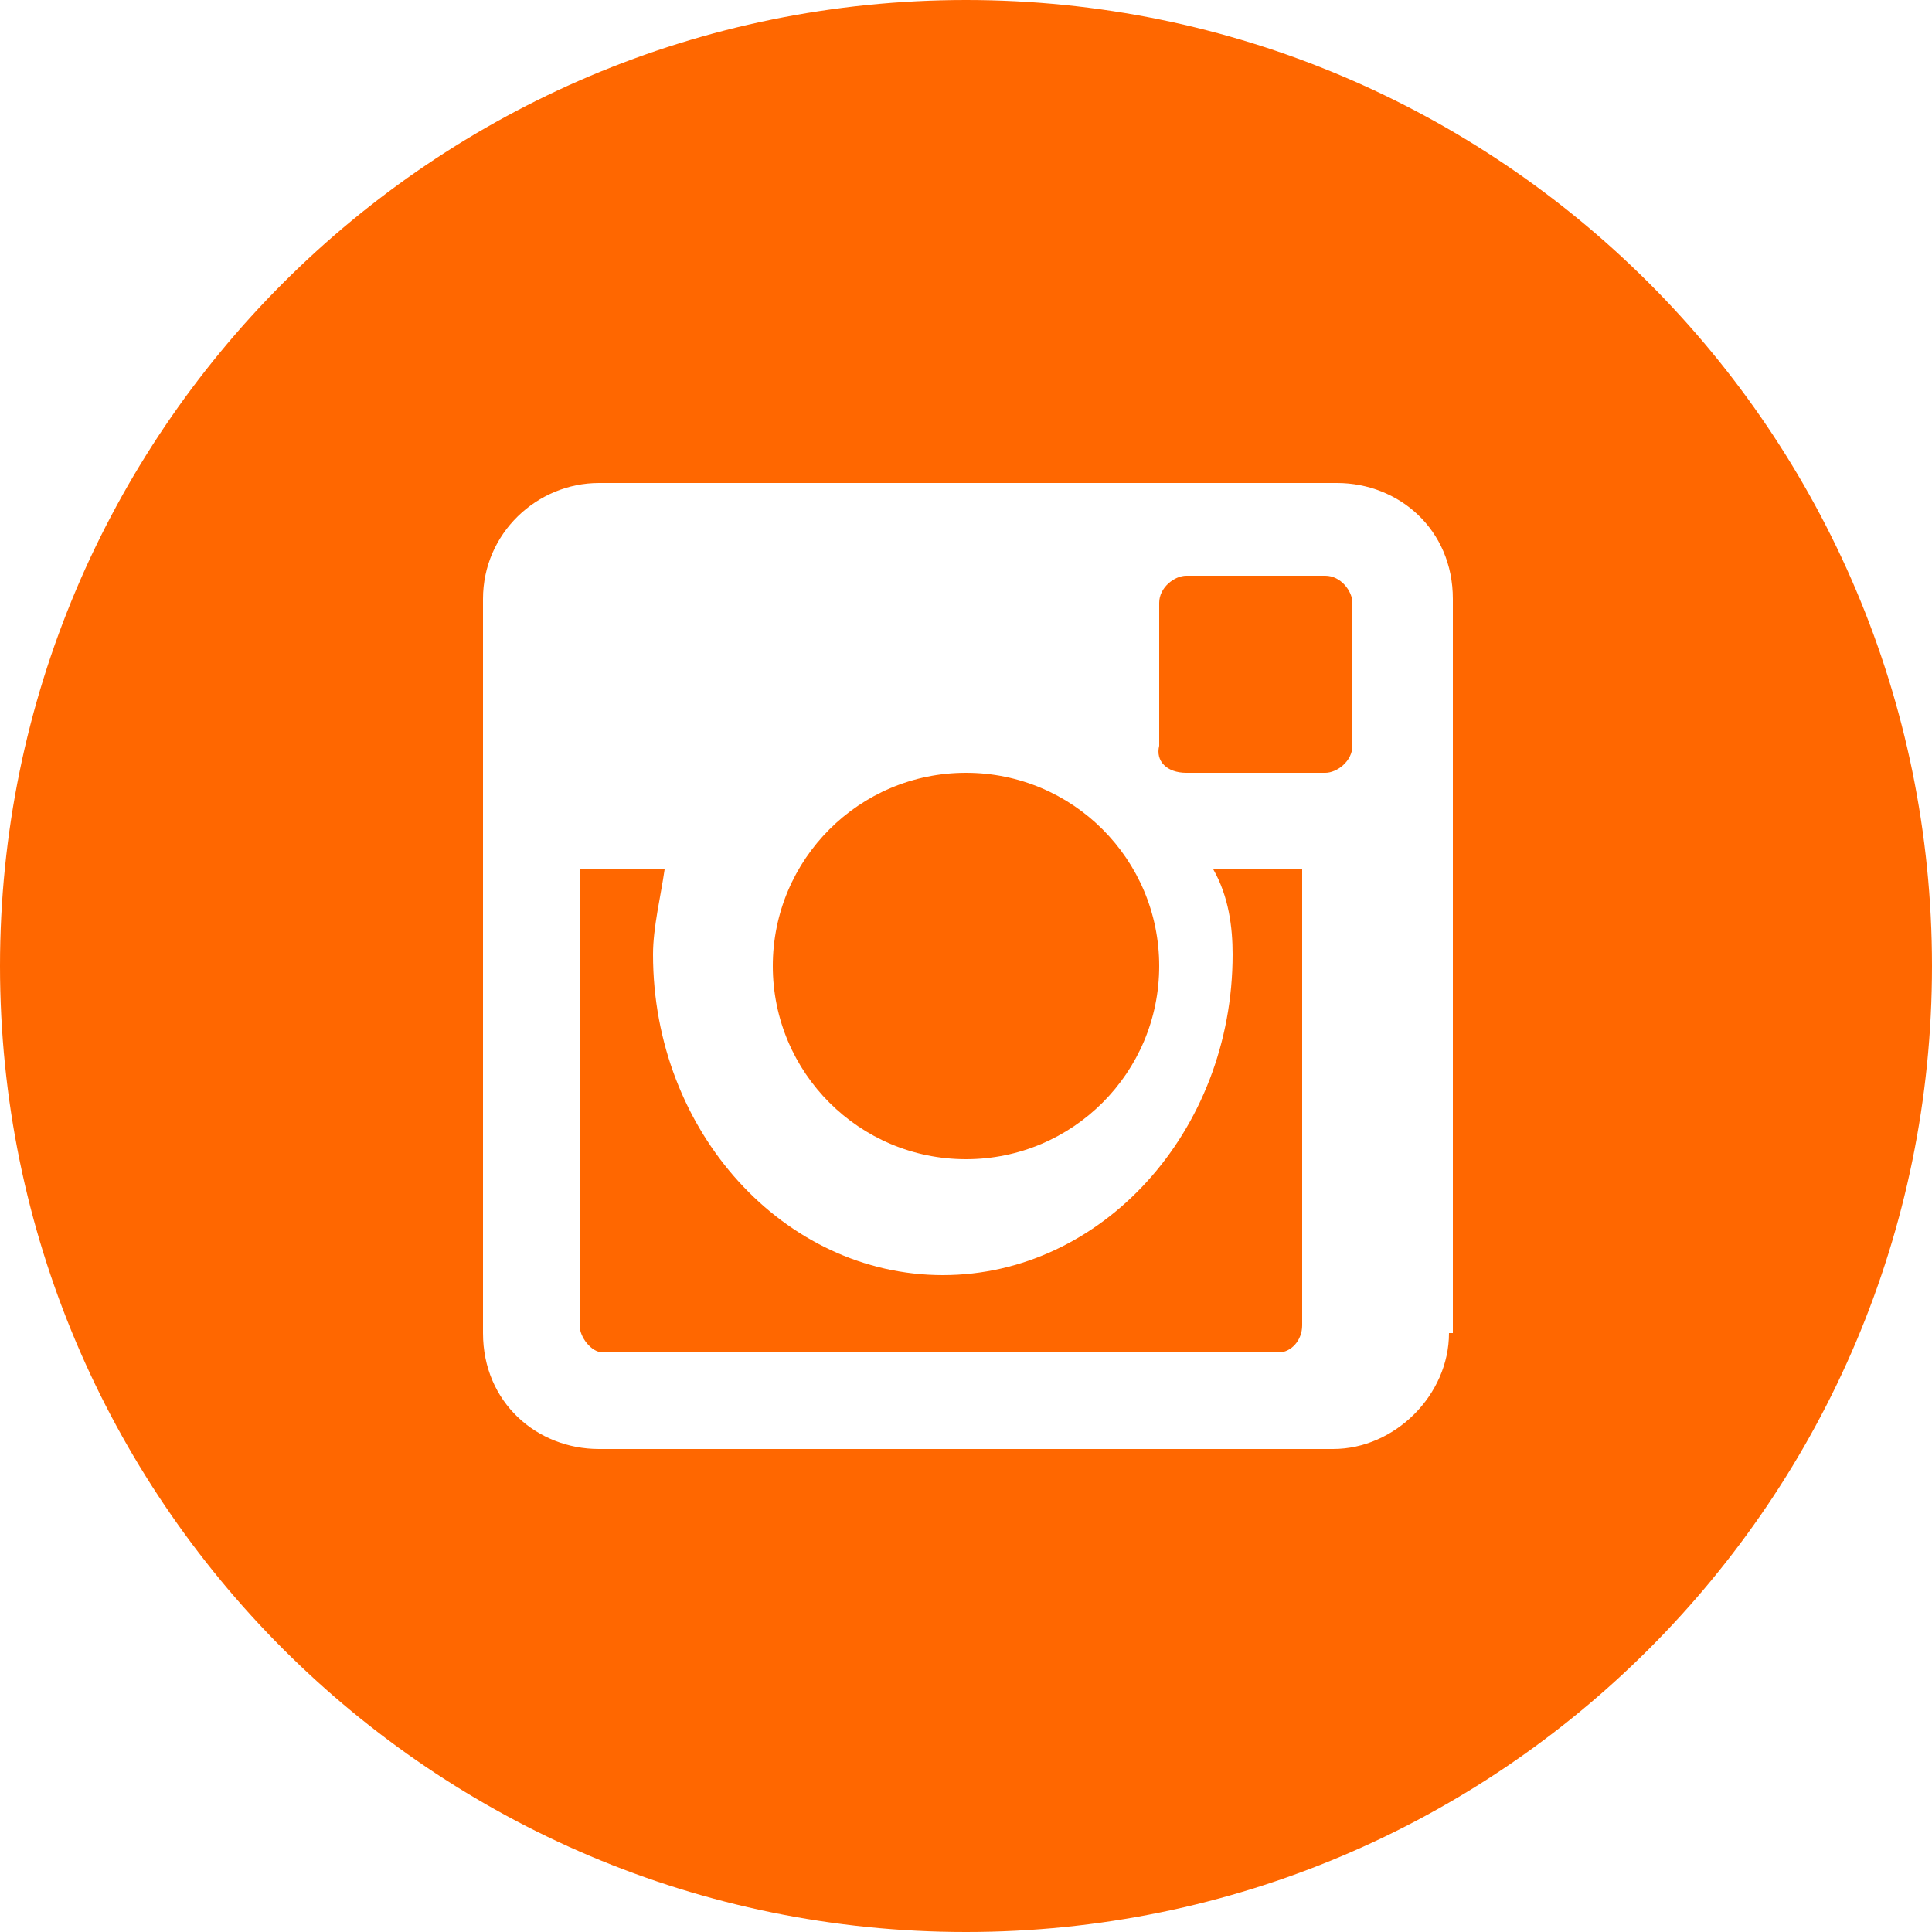
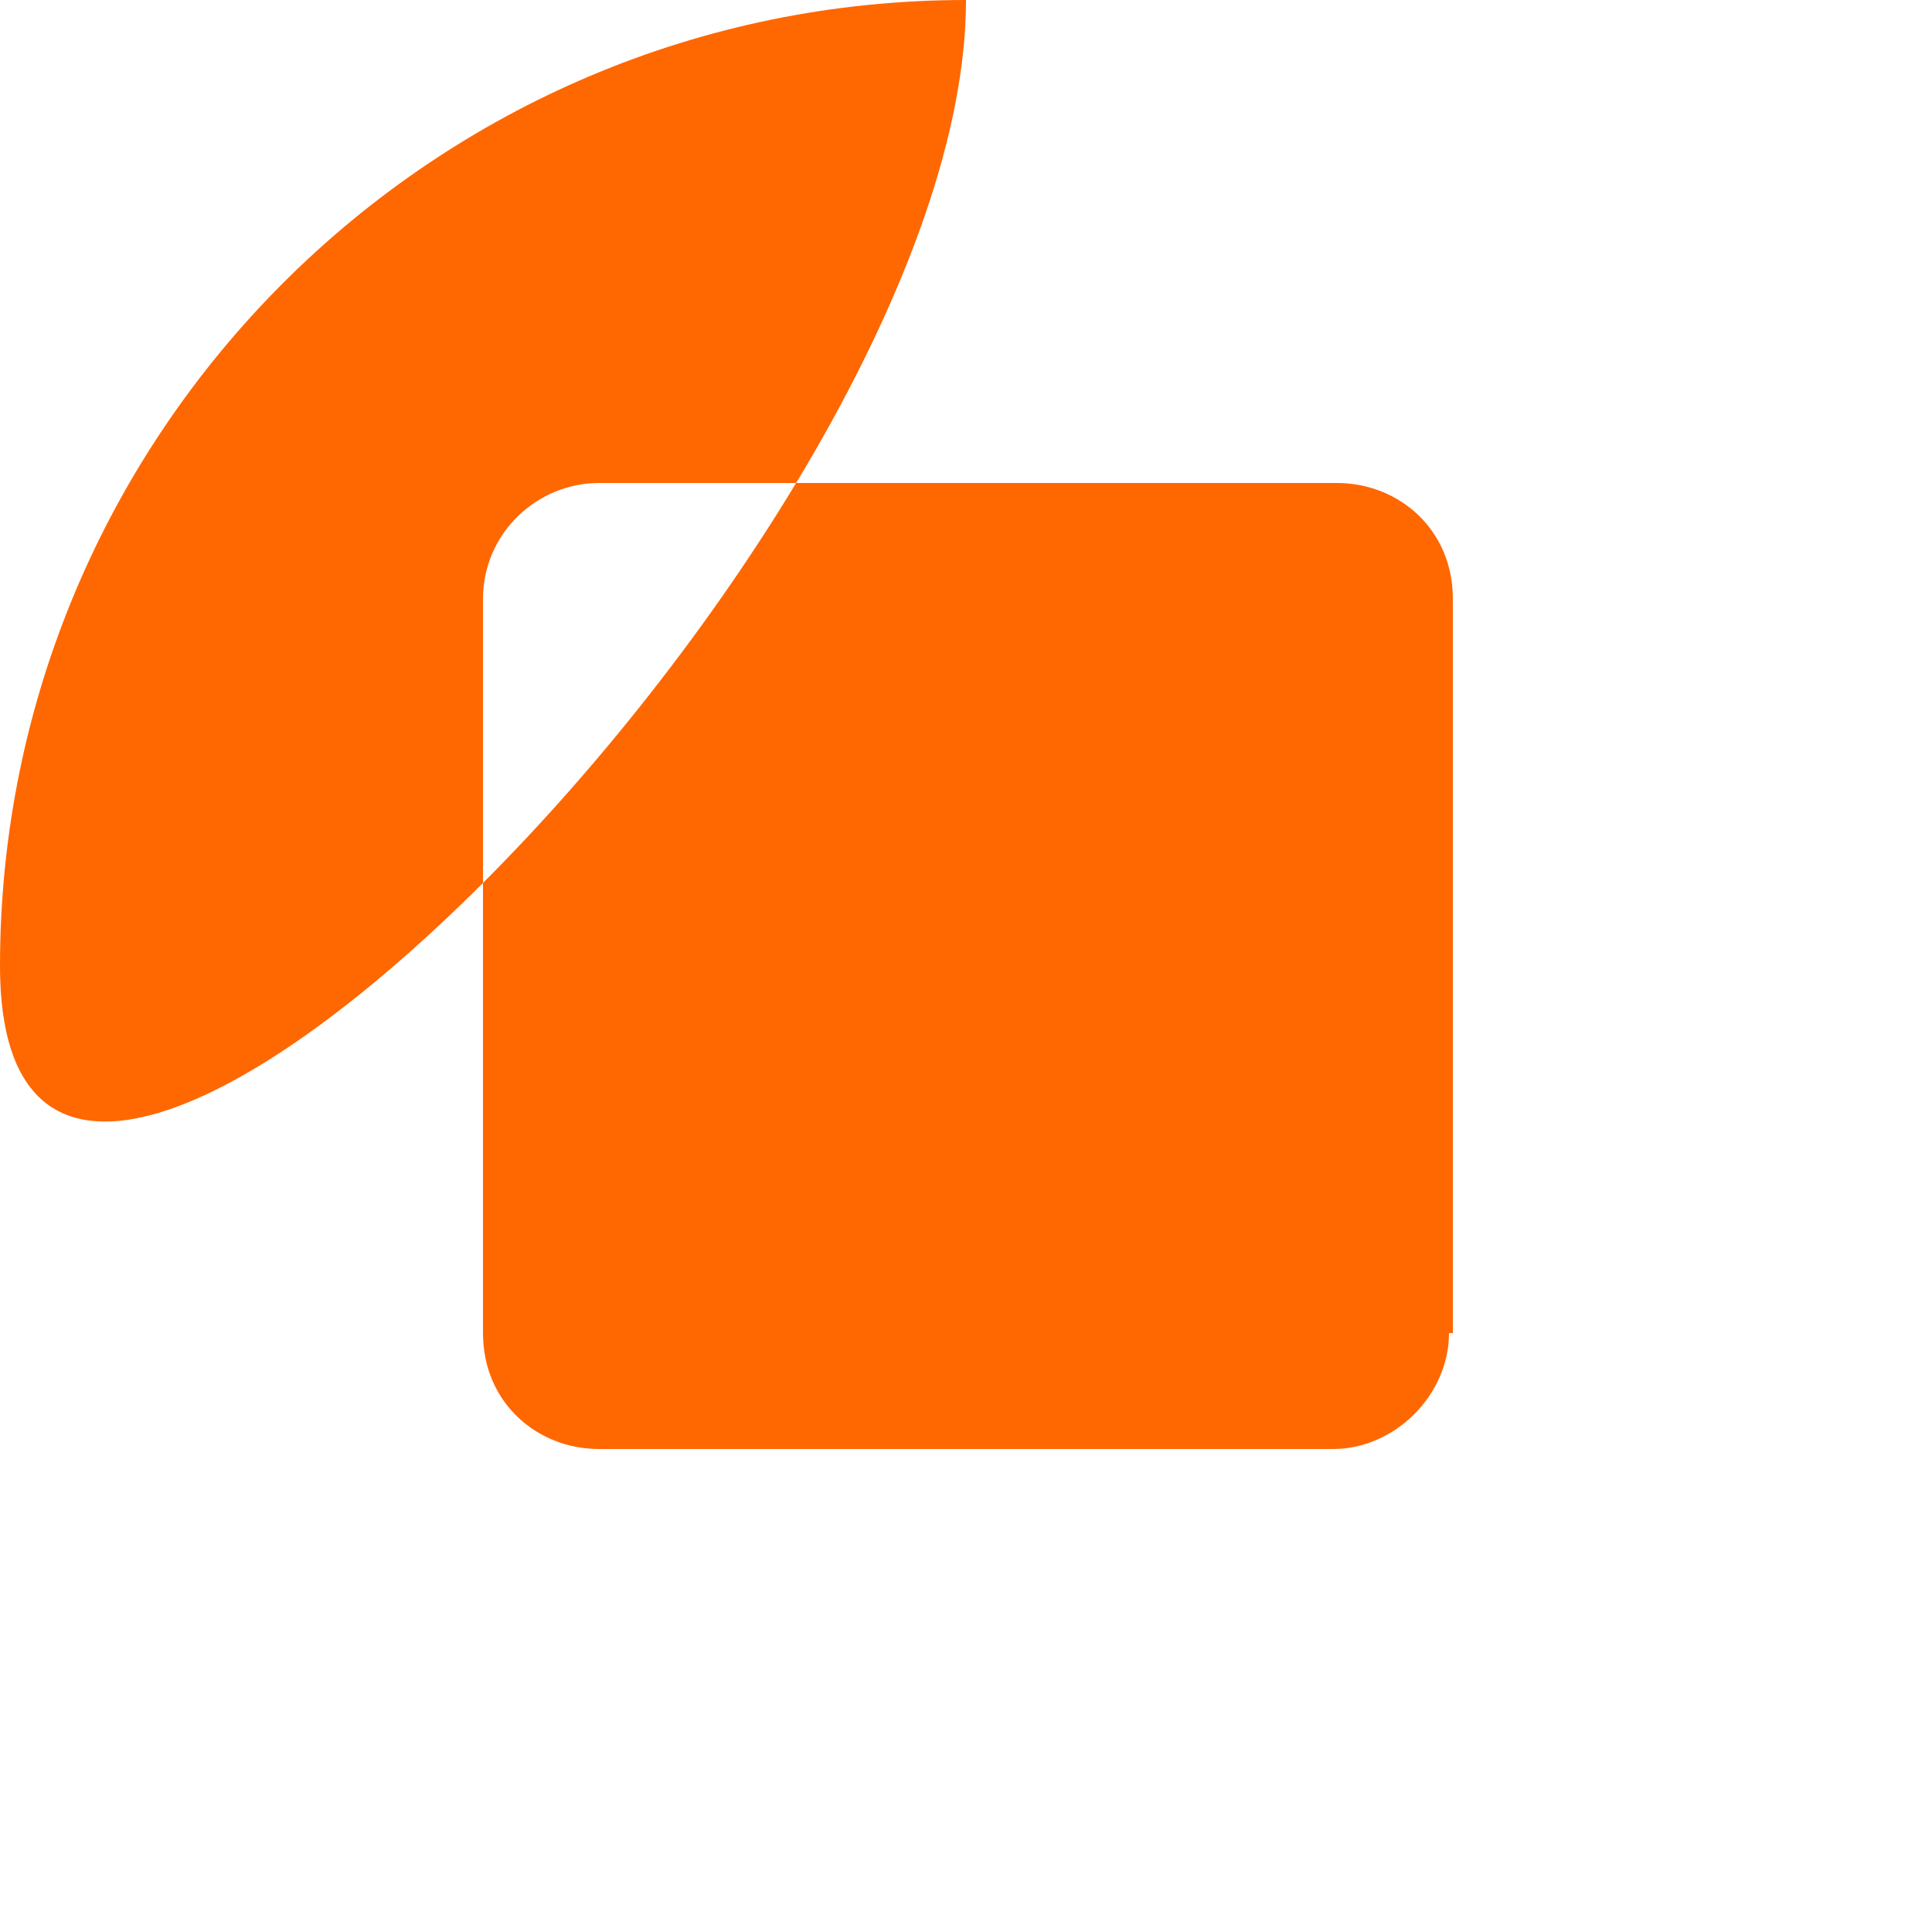
<svg xmlns="http://www.w3.org/2000/svg" xmlns:xlink="http://www.w3.org/1999/xlink" version="1.1" id="Layer_1" x="0px" y="0px" viewBox="0 0 50 50" style="enable-background:new 0 0 50 50;" xml:space="preserve">
  <style type="text/css">
	.st0{clip-path:url(#SVGID_2_);}
	.st1{clip-path:url(#SVGID_4_);fill:#FF6700;}
	.st2{clip-path:url(#SVGID_6_);}
	.st3{clip-path:url(#SVGID_8_);fill:#FF6700;}
	.st4{clip-path:url(#SVGID_10_);}
	.st5{clip-path:url(#SVGID_12_);fill:#FF6700;}
	.st6{clip-path:url(#SVGID_14_);}
	.st7{clip-path:url(#SVGID_16_);fill:#FF6700;}
</style>
  <g>
    <g>
      <defs>
-         <circle id="SVGID_1_" cx="25" cy="25" r="5" />
-       </defs>
+         </defs>
      <clipPath id="SVGID_2_">
        <use xlink:href="#SVGID_1_" style="overflow:visible;" />
      </clipPath>
      <g class="st0">
        <defs>
          <rect id="SVGID_3_" x="-425" y="-981.2" width="1800" height="1262.5" />
        </defs>
        <clipPath id="SVGID_4_">
          <use xlink:href="#SVGID_3_" style="overflow:visible;" />
        </clipPath>
        <rect x="13.8" y="13.8" class="st1" width="22.5" height="22.5" />
      </g>
    </g>
    <g>
      <defs>
        <path id="SVGID_5_" d="M30.7,20h3.6c0.3,0,0.7-0.3,0.7-0.7v-3.7c0-0.3-0.3-0.7-0.7-0.7h-3.6c-0.3,0-0.7,0.3-0.7,0.7v3.7     C29.9,19.7,30.2,20,30.7,20z" />
      </defs>
      <clipPath id="SVGID_6_">
        <use xlink:href="#SVGID_5_" style="overflow:visible;" />
      </clipPath>
      <g class="st2">
        <defs>
          <rect id="SVGID_7_" x="-425" y="-981.2" width="1800" height="1262.5" />
        </defs>
        <clipPath id="SVGID_8_">
          <use xlink:href="#SVGID_7_" style="overflow:visible;" />
        </clipPath>
        <rect x="23.8" y="8.8" class="st3" width="17.5" height="17.5" />
      </g>
    </g>
    <g>
      <defs>
-         <path id="SVGID_9_" d="M37.5,34.5c0,1.6-1.4,3-3,3H15.5c-1.6,0-3-1.2-3-3V15.5c0-1.7,1.4-3,3-3h19.1c1.6,0,3,1.2,3,3V34.5z M25,0     C11.2,0,0,11.2,0,25s11.2,25,25,25s25-11.2,25-25S38.8,0,25,0z" />
+         <path id="SVGID_9_" d="M37.5,34.5c0,1.6-1.4,3-3,3H15.5c-1.6,0-3-1.2-3-3V15.5c0-1.7,1.4-3,3-3h19.1c1.6,0,3,1.2,3,3V34.5z M25,0     C11.2,0,0,11.2,0,25s25-11.2,25-25S38.8,0,25,0z" />
      </defs>
      <clipPath id="SVGID_10_">
        <use xlink:href="#SVGID_9_" style="overflow:visible;" />
      </clipPath>
      <g class="st4">
        <defs>
          <rect id="SVGID_11_" x="-425" y="-981.2" width="1800" height="1262.5" />
        </defs>
        <clipPath id="SVGID_12_">
          <use xlink:href="#SVGID_11_" style="overflow:visible;" />
        </clipPath>
        <rect x="-6.2" y="-6.2" class="st5" width="62.5" height="62.5" />
      </g>
    </g>
    <g>
      <defs>
        <path id="SVGID_13_" d="M31.9,24.7c0,4.6-3.4,8.3-7.5,8.3c-4.1,0-7.5-3.7-7.5-8.3c0-0.7,0.2-1.5,0.3-2.2H15v11.8     c0,0.3,0.3,0.7,0.6,0.7h17.5c0.3,0,0.6-0.3,0.6-0.7V22.5h-2.3C31.8,23.2,31.9,24,31.9,24.7z" />
      </defs>
      <clipPath id="SVGID_14_">
        <use xlink:href="#SVGID_13_" style="overflow:visible;" />
      </clipPath>
      <g class="st6">
        <defs>
          <rect id="SVGID_15_" x="-425" y="-981.2" width="1800" height="1262.5" />
        </defs>
        <clipPath id="SVGID_16_">
          <use xlink:href="#SVGID_15_" style="overflow:visible;" />
        </clipPath>
        <rect x="8.8" y="16.2" class="st7" width="31.2" height="25" />
      </g>
    </g>
  </g>
</svg>